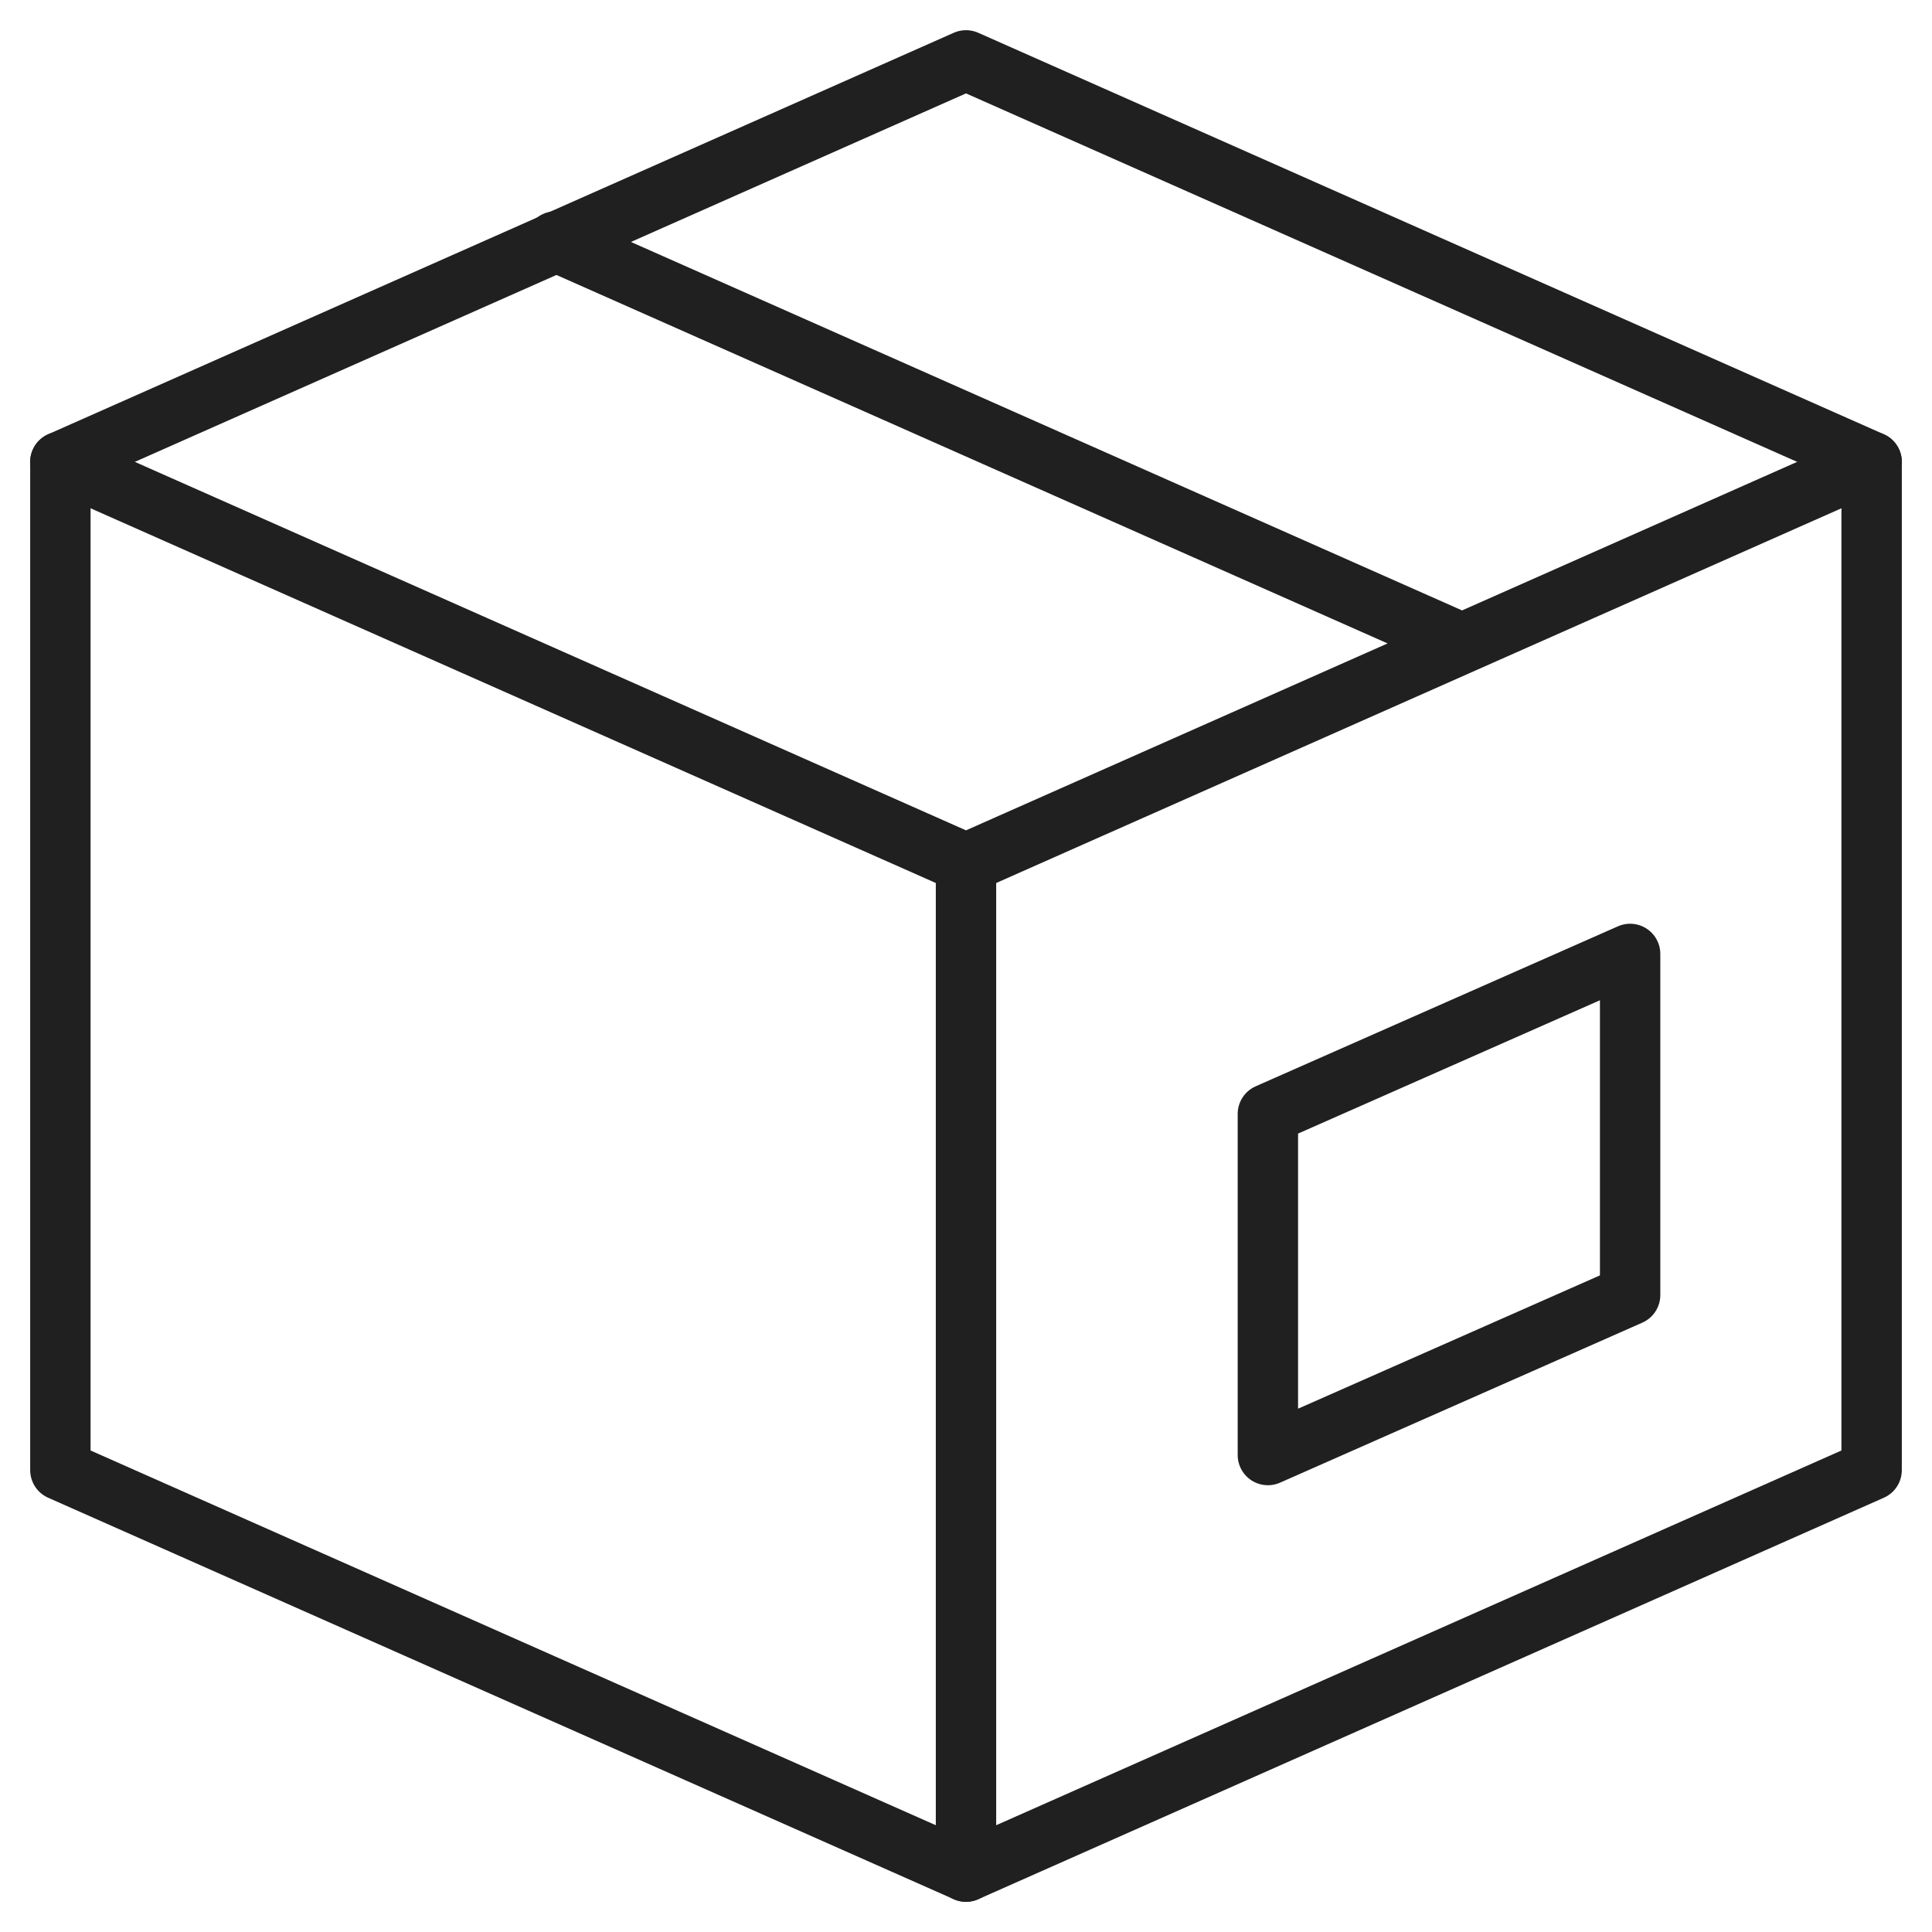
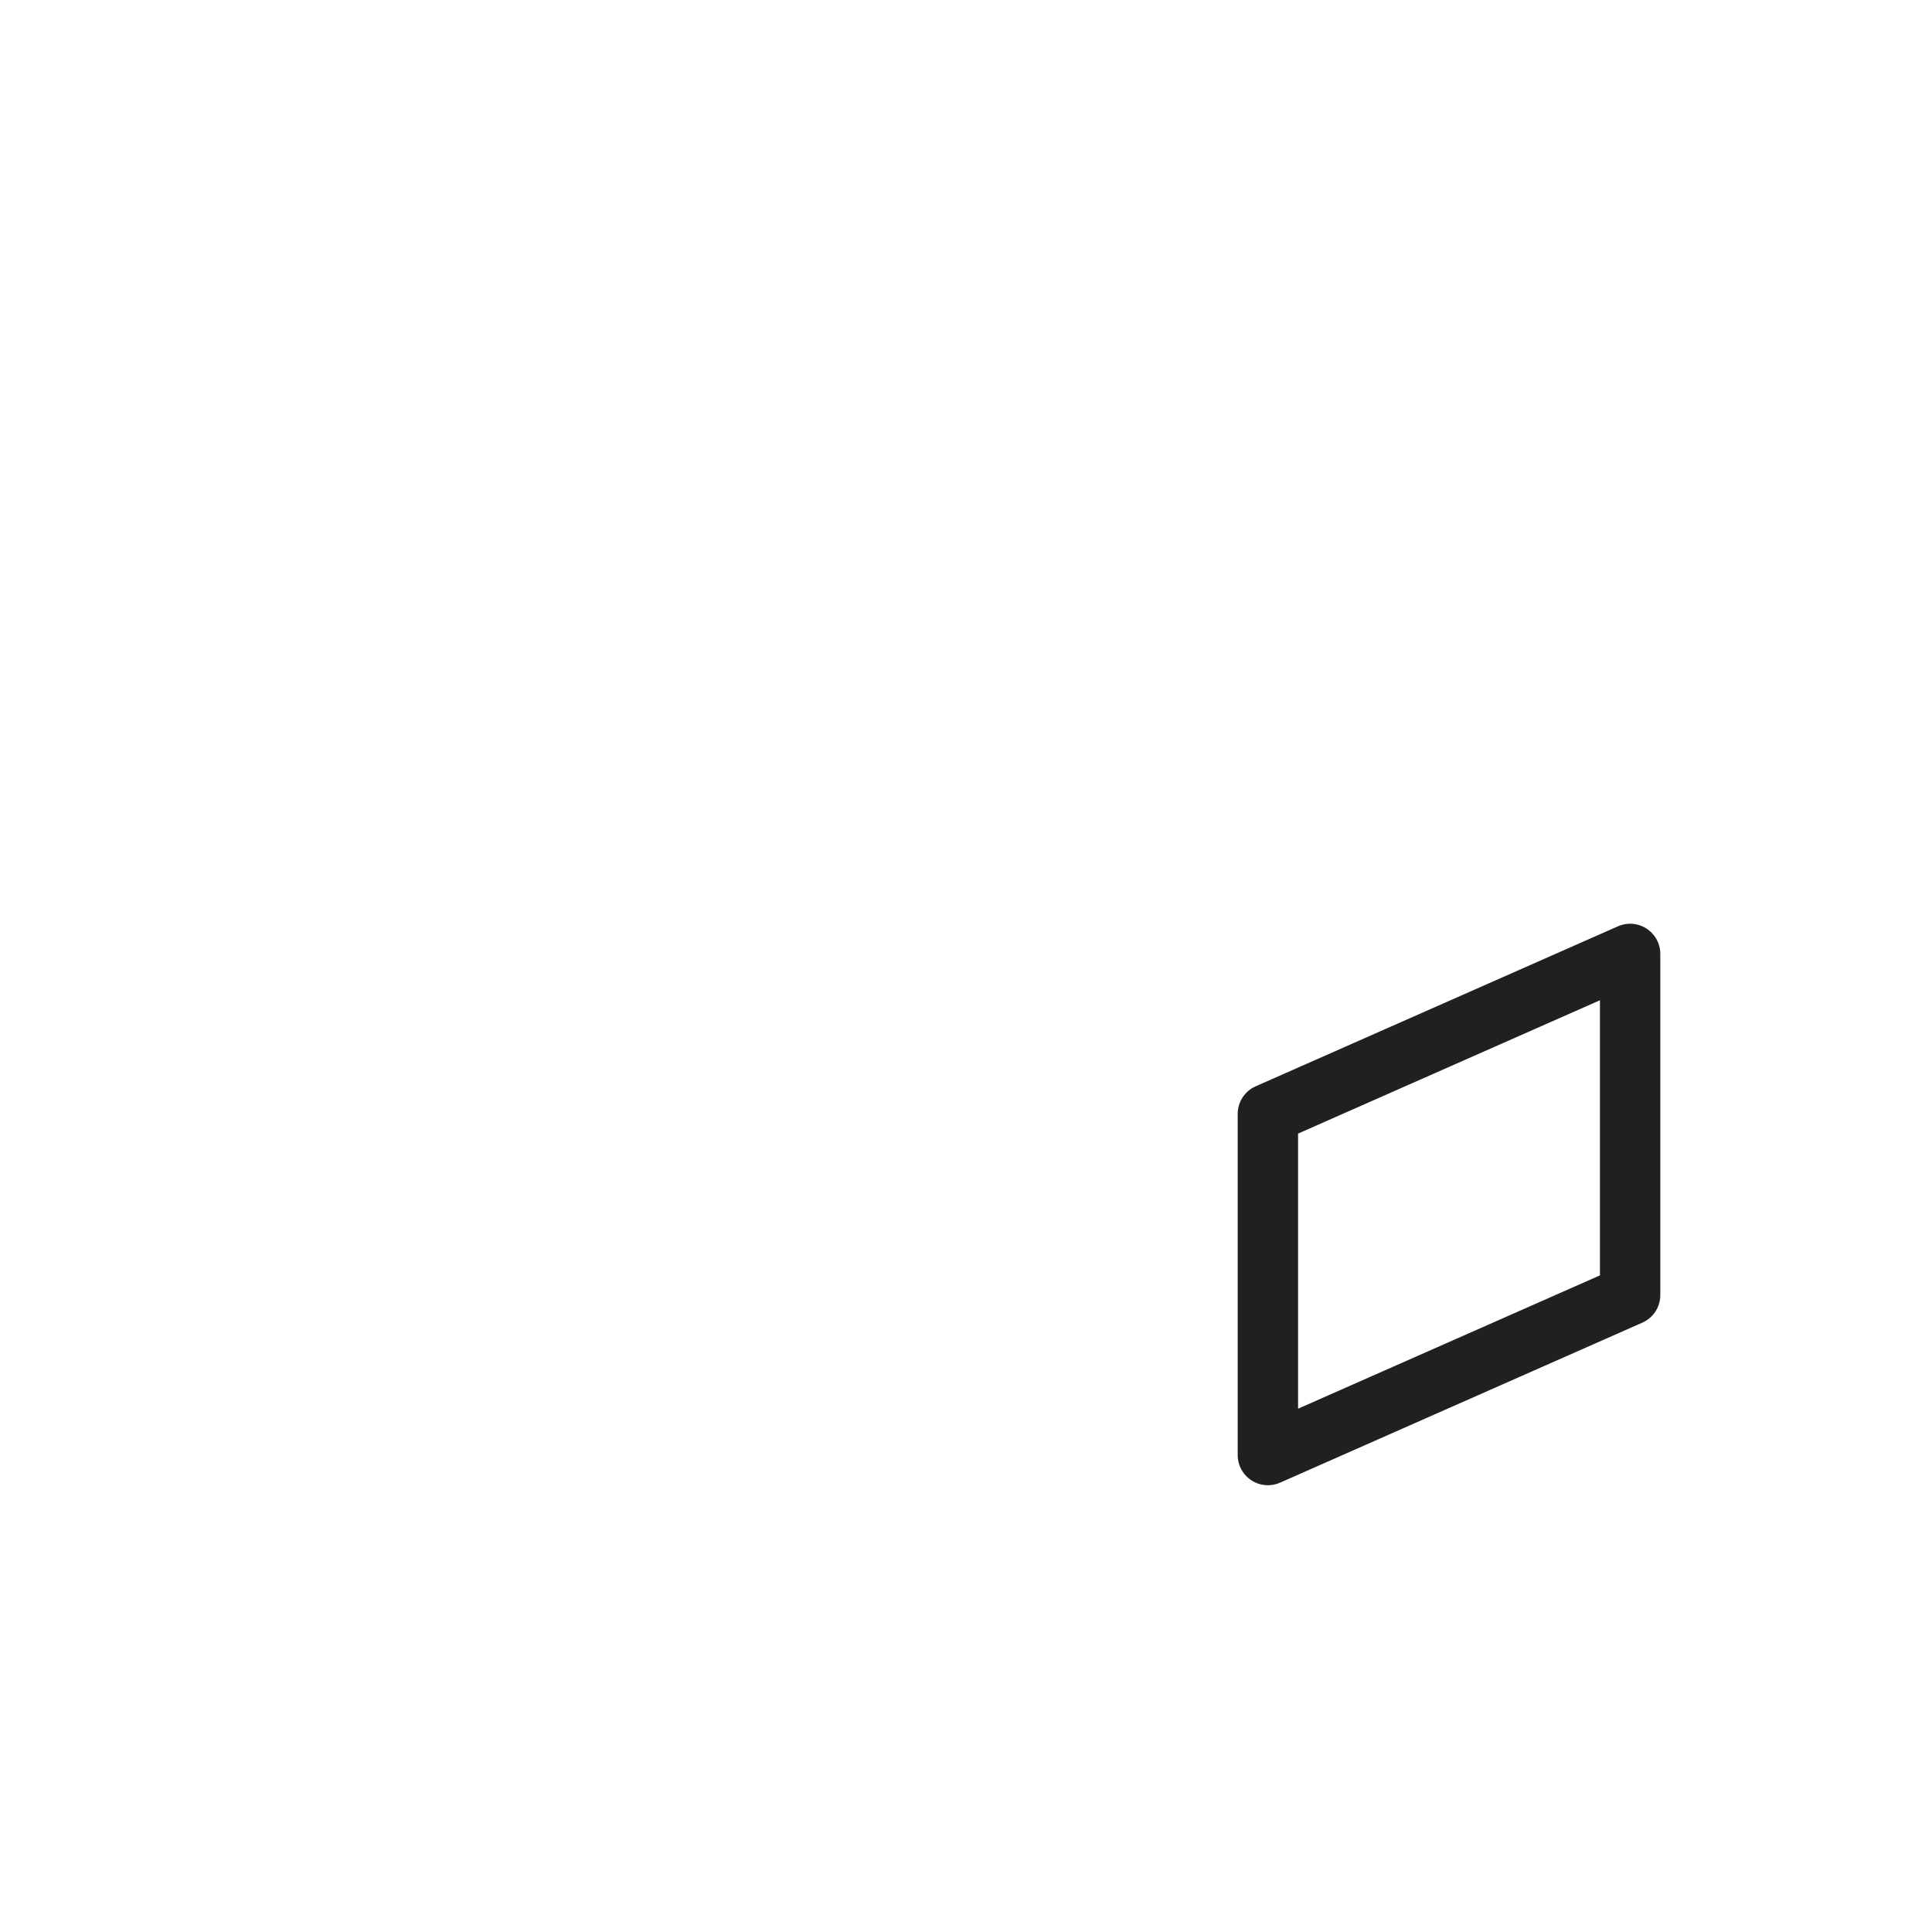
<svg xmlns="http://www.w3.org/2000/svg" stroke-linejoin="round" stroke-width="2" stroke-miterlimit="10" stroke="#202020" viewBox="0 0 64 64" fill="none">
-   <path d="M62 15.3L32 2 2 15.3v33.4L32 62l30-13.3V15.3z" />
-   <path stroke-linecap="round" d="M2 15.3l30 13.3 30-13.3M18.4 8l30 13.3M32 28.6V62" />
  <path d="M54 31.6l-12 5.3v11.3l12-5.3V31.6z" />
</svg>